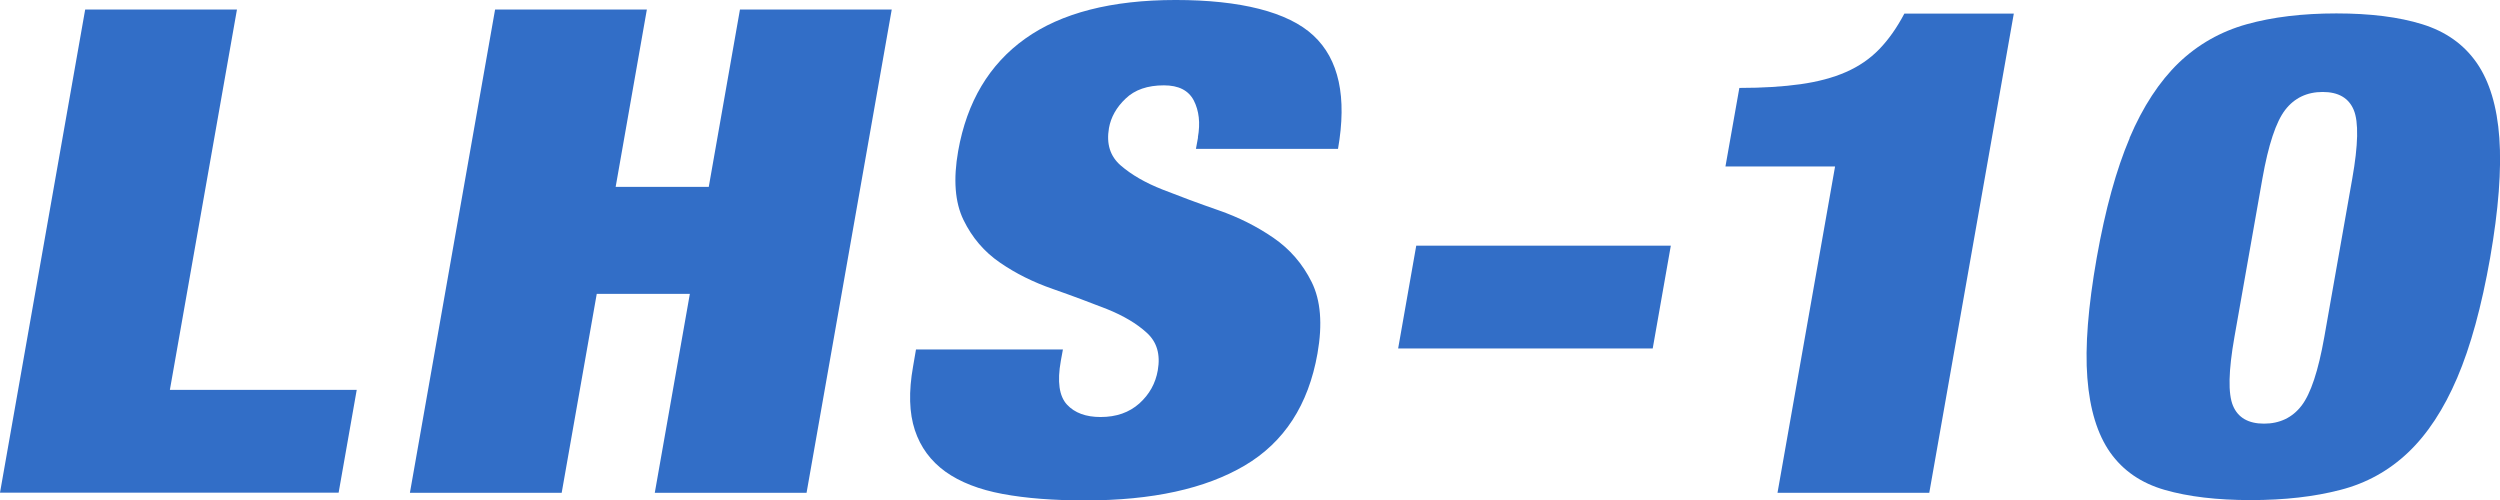
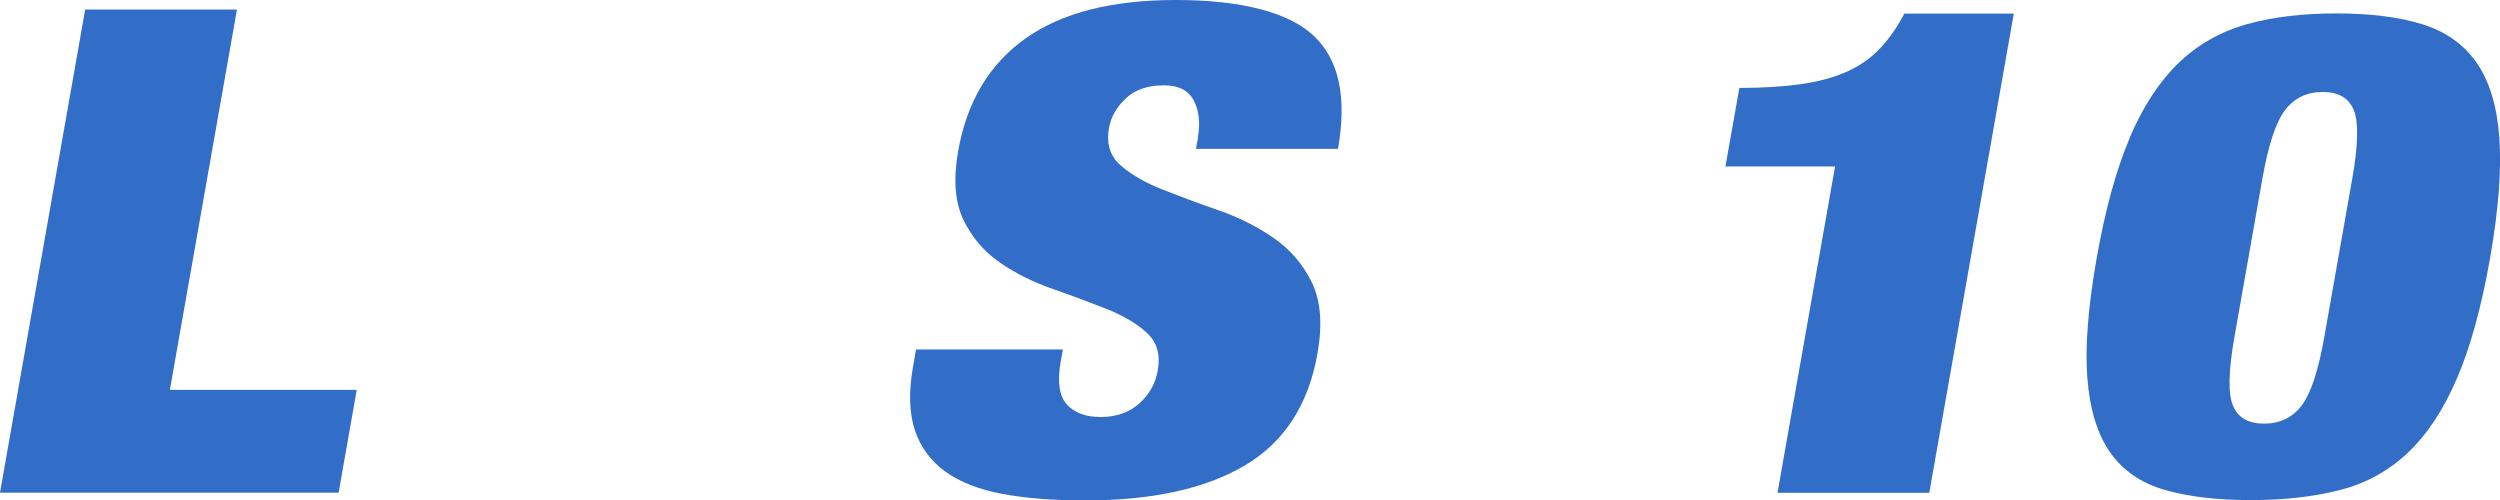
<svg xmlns="http://www.w3.org/2000/svg" viewBox="0 0 154.67 30.94">
  <g id="a" />
  <g id="b">
    <g id="c">
      <g>
        <path d="M14.66,.59l-4.15,23.53h11.56l-1.12,6.36H0L5.27,.59H14.66Z" style="fill:#326ec7;" />
-         <path d="M40.02,.59l-1.93,10.97h5.76l1.93-10.97h9.39l-5.27,29.9h-9.39l2.17-12.31h-5.76l-2.17,12.31h-9.39L30.63,.59h9.39Z" style="fill:#326ec7;" />
        <path d="M74.11,8.5c.16-.89,.07-1.65-.25-2.28-.33-.63-.94-.94-1.85-.94-1.01,0-1.8,.27-2.37,.82-.57,.54-.91,1.15-1.03,1.82-.17,.98,.07,1.75,.73,2.32,.66,.57,1.52,1.07,2.59,1.49,1.07,.42,2.22,.85,3.46,1.28,1.24,.43,2.37,1,3.39,1.7,1.02,.7,1.81,1.61,2.37,2.74,.56,1.13,.68,2.6,.36,4.42-.56,3.18-2.06,5.49-4.5,6.93-2.44,1.44-5.73,2.16-9.87,2.16-1.95,0-3.66-.13-5.11-.4-1.45-.27-2.63-.73-3.54-1.38-.91-.66-1.54-1.51-1.89-2.57-.35-1.06-.39-2.37-.11-3.94l.18-1.05h9.09l-.13,.71c-.23,1.28-.1,2.18,.38,2.7,.48,.52,1.18,.77,2.08,.77,.98,0,1.77-.28,2.4-.84,.62-.56,1-1.24,1.14-2.05,.17-.98-.05-1.75-.68-2.32-.62-.57-1.45-1.06-2.47-1.47-1.02-.4-2.14-.82-3.34-1.24-1.21-.42-2.3-.96-3.27-1.63-.98-.67-1.73-1.55-2.26-2.64-.53-1.09-.64-2.51-.33-4.27,.54-3.04,1.92-5.36,4.15-6.95,2.23-1.59,5.34-2.39,9.31-2.39s6.95,.73,8.52,2.2c1.58,1.47,2.08,3.8,1.52,7.01h-8.79l.13-.71Z" style="fill:#326ec7;" />
-         <path d="M103.37,15.2l-1.12,6.36h-15.75l1.12-6.36h15.75Z" style="fill:#326ec7;" />
        <path d="M113.52,10.3h-6.77l.86-4.86c1.45,0,2.71-.08,3.78-.23,1.07-.15,2.01-.4,2.81-.75,.8-.35,1.49-.82,2.07-1.42,.58-.6,1.09-1.33,1.55-2.2h6.77l-5.23,29.65h-9.39l3.56-20.18Z" style="fill:#326ec7;" />
        <path d="M131.75,8.54c.83-1.95,1.85-3.5,3.04-4.65,1.19-1.14,2.6-1.94,4.21-2.39,1.61-.45,3.46-.67,5.55-.67s3.86,.22,5.31,.67c1.45,.45,2.57,1.24,3.37,2.39,.79,1.14,1.26,2.69,1.4,4.65,.14,1.95-.05,4.42-.57,7.41-.53,3.01-1.21,5.49-2.04,7.43-.83,1.94-1.84,3.48-3.03,4.61-1.19,1.13-2.59,1.91-4.2,2.32-1.61,.42-3.45,.63-5.54,.63s-3.86-.21-5.32-.63c-1.46-.42-2.58-1.19-3.38-2.32-.79-1.13-1.26-2.66-1.41-4.61-.15-1.94,.05-4.42,.58-7.43,.53-2.99,1.21-5.46,2.04-7.41Zm6.4,16.56c.31,.74,.95,1.11,1.92,1.11s1.75-.37,2.32-1.11c.57-.74,1.04-2.16,1.41-4.25l1.73-9.8c.37-2.09,.4-3.51,.09-4.25-.31-.74-.95-1.11-1.92-1.11s-1.75,.37-2.32,1.11c-.57,.74-1.04,2.16-1.41,4.25l-1.73,9.8c-.37,2.09-.4,3.51-.09,4.25Z" style="fill:#326ec7;" />
      </g>
    </g>
  </g>
</svg>